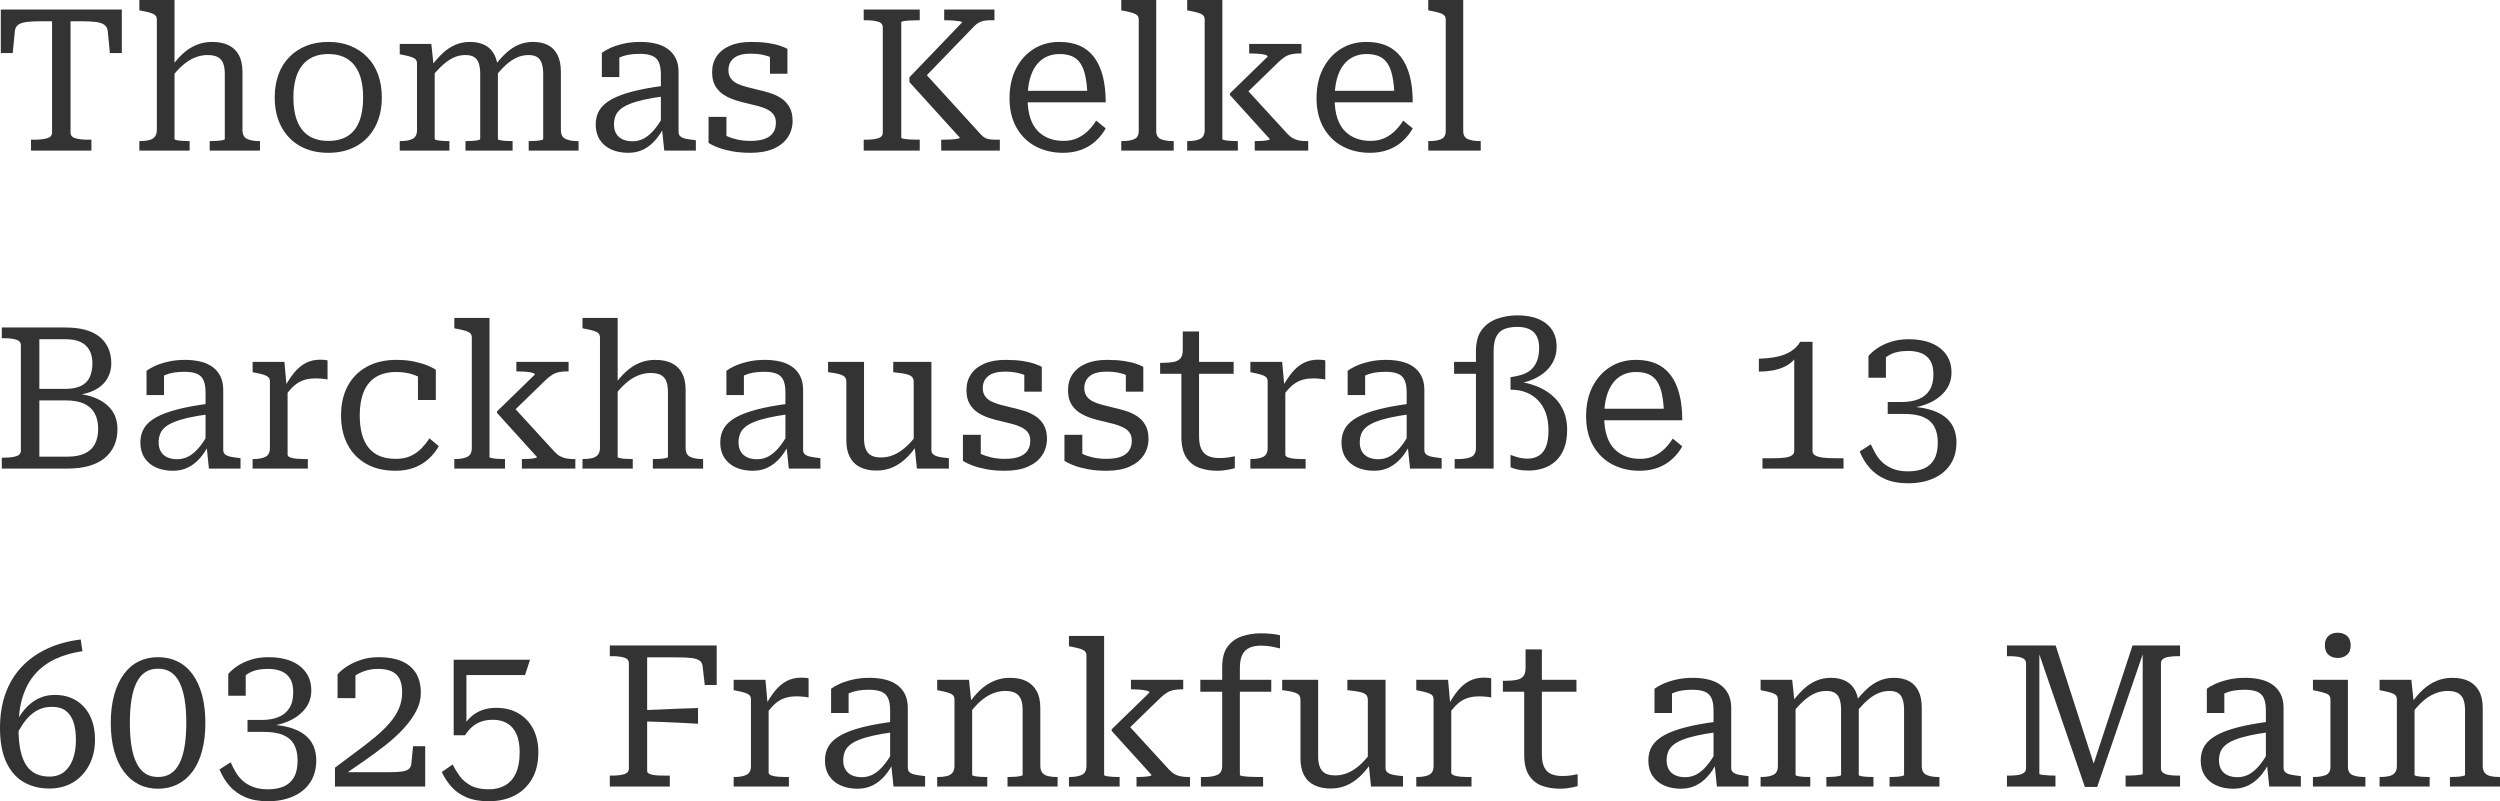
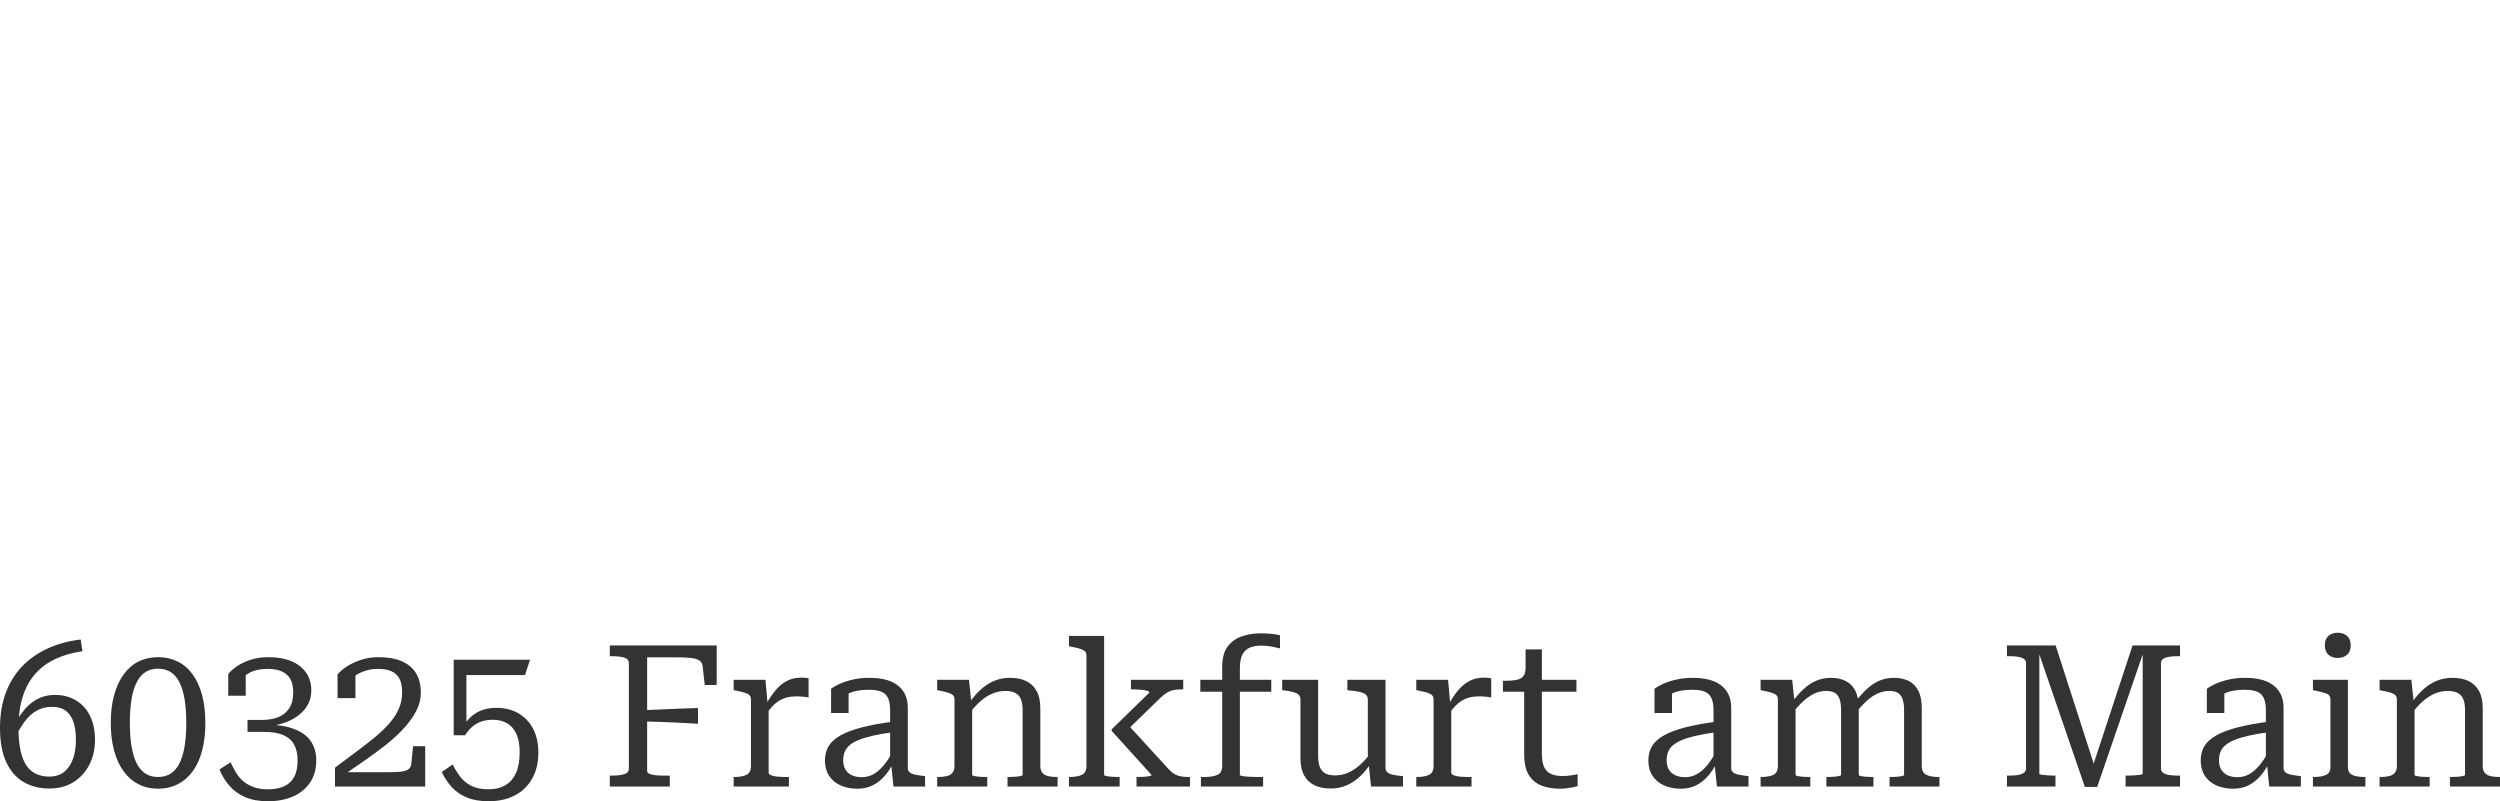
<svg xmlns="http://www.w3.org/2000/svg" viewBox="119.77 157.889 198.771 63.705">
  <defs />
-   <path d="M 123.91 168.427 L 123.91 159.579 L 123.009 159.579 Q 122.282 159.579 121.84 159.642 Q 121.398 159.706 121.192 159.879 Q 120.987 160.053 120.955 160.338 L 120.781 162.107 L 119.833 162.107 L 119.833 158.647 L 129.456 158.647 L 129.456 162.107 L 128.508 162.107 L 128.334 160.338 Q 128.302 160.053 128.089 159.879 Q 127.876 159.706 127.433 159.642 Q 126.991 159.579 126.28 159.579 L 125.379 159.579 L 125.379 168.427 Q 125.379 168.775 125.774 168.885 Q 126.169 168.996 126.754 168.996 L 127.038 168.996 L 127.038 169.865 L 122.235 169.865 L 122.235 168.996 L 122.519 168.996 Q 123.104 168.996 123.507 168.885 Q 123.91 168.775 123.91 168.427 Z M 133.646 157.889 L 133.646 168.949 Q 133.646 168.996 133.835 169.036 Q 134.025 169.075 134.294 169.091 Q 134.562 169.107 134.783 169.107 L 134.847 169.107 L 134.847 169.865 L 130.849 169.865 L 130.849 169.107 L 130.897 169.107 Q 131.307 169.107 131.608 169.036 Q 131.908 168.964 132.074 168.767 Q 132.24 168.569 132.24 168.222 L 132.24 159.453 Q 132.24 159.216 132.105 159.097 Q 131.971 158.979 131.702 158.9 Q 131.434 158.821 131.007 158.742 L 130.849 158.71 L 130.849 157.889 Z M 140.44 169.865 L 136.442 169.865 L 136.442 169.107 L 136.506 169.107 Q 136.727 169.107 136.995 169.091 Q 137.264 169.075 137.454 169.036 Q 137.643 168.996 137.643 168.949 L 137.643 163.782 Q 137.643 163.261 137.517 162.929 Q 137.39 162.597 137.09 162.431 Q 136.79 162.265 136.269 162.265 Q 135.747 162.265 135.25 162.471 Q 134.752 162.676 134.286 163.087 Q 133.82 163.498 133.346 164.13 L 133.346 163.292 Q 133.804 162.613 134.309 162.155 Q 134.815 161.696 135.392 161.459 Q 135.968 161.222 136.632 161.222 Q 137.406 161.222 137.943 161.483 Q 138.481 161.744 138.765 162.273 Q 139.049 162.802 139.049 163.608 L 139.049 168.222 Q 139.049 168.759 139.413 168.933 Q 139.776 169.107 140.392 169.107 L 140.44 169.107 Z M 150.128 165.631 Q 150.128 166.974 149.599 167.969 Q 149.07 168.964 148.114 169.502 Q 147.158 170.039 145.878 170.039 Q 144.583 170.039 143.627 169.502 Q 142.671 168.964 142.141 167.969 Q 141.612 166.974 141.612 165.631 Q 141.612 164.619 141.912 163.806 Q 142.213 162.992 142.781 162.415 Q 143.35 161.839 144.132 161.531 Q 144.914 161.222 145.878 161.222 Q 146.842 161.222 147.616 161.531 Q 148.39 161.839 148.959 162.415 Q 149.528 162.992 149.828 163.806 Q 150.128 164.619 150.128 165.631 Z M 143.097 165.631 Q 143.097 166.768 143.413 167.542 Q 143.729 168.317 144.346 168.704 Q 144.962 169.091 145.878 169.091 Q 146.795 169.091 147.411 168.704 Q 148.027 168.317 148.335 167.542 Q 148.643 166.768 148.643 165.631 Q 148.643 164.525 148.335 163.758 Q 148.027 162.992 147.411 162.589 Q 146.795 162.186 145.878 162.186 Q 144.962 162.186 144.346 162.589 Q 143.729 162.992 143.413 163.758 Q 143.097 164.525 143.097 165.631 Z M 151.552 169.865 L 151.552 169.107 L 151.599 169.107 Q 152.215 169.107 152.571 168.933 Q 152.926 168.759 152.926 168.222 L 152.926 162.945 Q 152.926 162.708 152.792 162.589 Q 152.658 162.471 152.389 162.392 Q 152.12 162.313 151.71 162.234 L 151.552 162.202 L 151.552 161.38 L 154.064 161.38 L 154.253 163.166 L 154.332 163.261 L 154.332 168.949 Q 154.332 168.996 154.522 169.036 Q 154.712 169.075 154.972 169.091 Q 155.233 169.107 155.438 169.107 L 155.502 169.107 L 155.502 169.865 Z M 160.526 169.865 L 156.781 169.865 L 156.781 169.107 L 156.829 169.107 Q 157.05 169.107 157.311 169.091 Q 157.571 169.075 157.761 169.036 Q 157.951 168.996 157.951 168.949 L 157.951 163.782 Q 157.951 163.276 157.84 162.937 Q 157.729 162.597 157.477 162.431 Q 157.224 162.265 156.766 162.265 Q 156.276 162.265 155.833 162.471 Q 155.391 162.676 154.949 163.079 Q 154.506 163.482 154.032 164.082 L 154.048 163.166 Q 154.506 162.55 154.972 162.115 Q 155.438 161.681 155.976 161.452 Q 156.513 161.222 157.145 161.222 Q 157.84 161.222 158.338 161.483 Q 158.835 161.744 159.096 162.273 Q 159.357 162.802 159.357 163.608 L 159.357 168.949 Q 159.357 168.996 159.539 169.036 Q 159.72 169.075 159.989 169.091 Q 160.257 169.107 160.479 169.107 L 160.526 169.107 Z M 165.772 169.865 L 161.806 169.865 L 161.806 169.107 L 161.869 169.107 Q 162.09 169.107 162.343 169.091 Q 162.596 169.075 162.778 169.036 Q 162.959 168.996 162.959 168.949 L 162.959 163.782 Q 162.959 163.276 162.849 162.937 Q 162.738 162.597 162.485 162.431 Q 162.232 162.265 161.79 162.265 Q 161.3 162.265 160.85 162.471 Q 160.4 162.676 159.965 163.079 Q 159.531 163.482 159.057 164.082 L 159.057 163.166 Q 159.531 162.55 159.997 162.115 Q 160.463 161.681 160.992 161.452 Q 161.521 161.222 162.153 161.222 Q 162.864 161.222 163.354 161.483 Q 163.844 161.744 164.105 162.273 Q 164.365 162.802 164.365 163.608 L 164.365 168.222 Q 164.365 168.759 164.729 168.933 Q 165.092 169.107 165.708 169.107 L 165.772 169.107 Z M 172.615 164.698 L 172.615 165.536 Q 171.651 165.662 170.956 165.82 Q 170.261 165.978 169.803 166.168 Q 169.345 166.357 169.076 166.594 Q 168.807 166.831 168.697 167.132 Q 168.586 167.432 168.586 167.779 Q 168.586 168.222 168.768 168.522 Q 168.95 168.822 169.281 168.972 Q 169.613 169.122 170.056 169.122 Q 170.561 169.122 170.988 168.885 Q 171.414 168.648 171.809 168.174 Q 172.204 167.7 172.584 166.989 L 172.599 167.922 Q 172.283 168.569 171.865 169.043 Q 171.446 169.517 170.917 169.778 Q 170.387 170.039 169.724 170.039 Q 168.965 170.039 168.381 169.778 Q 167.796 169.517 167.464 169.012 Q 167.133 168.506 167.133 167.795 Q 167.133 167.132 167.433 166.642 Q 167.733 166.152 168.389 165.789 Q 169.044 165.425 170.087 165.157 Q 171.13 164.888 172.615 164.698 Z M 172.584 169.865 L 172.394 168.032 L 172.315 167.937 L 172.315 163.814 Q 172.315 163.213 172.157 162.85 Q 171.999 162.486 171.628 162.328 Q 171.256 162.17 170.624 162.17 Q 169.676 162.17 169.076 162.439 Q 168.476 162.708 168.175 163.008 Q 168.175 162.881 168.239 162.747 Q 168.302 162.613 168.412 162.494 Q 168.523 162.376 168.673 162.297 Q 168.823 162.218 169.013 162.186 L 169.013 164.019 L 167.622 164.019 L 167.622 162.091 Q 167.844 161.918 168.262 161.72 Q 168.681 161.523 169.297 161.373 Q 169.913 161.222 170.688 161.222 Q 171.32 161.222 171.873 161.349 Q 172.426 161.475 172.836 161.76 Q 173.247 162.044 173.484 162.502 Q 173.721 162.96 173.721 163.624 L 173.721 168.396 Q 173.721 168.617 173.879 168.743 Q 174.037 168.87 174.322 168.925 Q 174.606 168.98 175.017 169.028 L 175.096 169.043 L 175.096 169.865 Z M 181.461 167.637 Q 181.461 167.258 181.279 167.005 Q 181.097 166.752 180.781 166.594 Q 180.465 166.436 180.063 166.326 Q 179.66 166.215 179.233 166.12 Q 178.712 166.01 178.206 165.844 Q 177.7 165.678 177.29 165.409 Q 176.879 165.141 176.634 164.714 Q 176.389 164.288 176.389 163.624 Q 176.389 162.897 176.752 162.36 Q 177.116 161.823 177.811 161.523 Q 178.506 161.222 179.486 161.222 Q 180.26 161.222 180.837 161.309 Q 181.413 161.396 181.801 161.531 Q 182.188 161.665 182.377 161.775 L 182.377 163.75 L 180.987 163.75 L 180.987 162.123 Q 181.145 162.123 181.263 162.163 Q 181.382 162.202 181.453 162.297 Q 181.524 162.392 181.564 162.526 Q 181.603 162.66 181.587 162.85 Q 181.398 162.613 181.082 162.463 Q 180.766 162.313 180.363 162.234 Q 179.96 162.155 179.486 162.155 Q 178.554 162.155 178.119 162.51 Q 177.685 162.866 177.685 163.466 Q 177.685 163.845 177.866 164.106 Q 178.048 164.367 178.364 164.525 Q 178.68 164.683 179.099 164.793 Q 179.517 164.904 179.976 165.014 Q 180.481 165.125 180.987 165.283 Q 181.492 165.441 181.895 165.71 Q 182.298 165.978 182.543 166.413 Q 182.788 166.847 182.788 167.495 Q 182.788 168.222 182.409 168.799 Q 182.03 169.375 181.287 169.707 Q 180.544 170.039 179.454 170.039 Q 178.664 170.039 178.04 169.928 Q 177.416 169.818 176.934 169.644 Q 176.452 169.47 176.105 169.249 L 176.105 167.179 L 177.527 167.179 L 177.527 169.359 Q 177.274 169.249 177.14 169.122 Q 177.005 168.996 176.958 168.862 Q 176.91 168.727 176.91 168.593 Q 176.91 168.459 176.942 168.317 Q 177.195 168.538 177.566 168.712 Q 177.937 168.885 178.411 168.988 Q 178.885 169.091 179.454 169.091 Q 180.118 169.091 180.56 168.933 Q 181.003 168.775 181.232 168.451 Q 181.461 168.127 181.461 167.637 Z M 188.442 169.865 L 188.442 168.996 L 188.616 168.996 Q 189.2 168.996 189.58 168.885 Q 189.959 168.775 189.959 168.427 L 189.959 160.069 Q 189.959 159.721 189.58 159.611 Q 189.2 159.5 188.616 159.5 L 188.442 159.5 L 188.442 158.647 L 192.898 158.647 L 192.898 159.5 L 192.755 159.5 Q 192.487 159.5 192.171 159.516 Q 191.855 159.532 191.642 159.563 Q 191.428 159.595 191.428 159.658 L 191.428 168.854 Q 191.428 168.885 191.642 168.925 Q 191.855 168.964 192.171 168.98 Q 192.487 168.996 192.755 168.996 L 192.898 168.996 L 192.898 169.865 Z M 194.604 169.865 L 194.604 168.996 L 194.746 168.996 Q 195.062 168.996 195.37 168.98 Q 195.678 168.964 195.884 168.925 Q 196.089 168.885 196.089 168.838 L 192.076 164.414 L 192.076 164.035 L 196.263 159.674 Q 196.263 159.611 196.073 159.579 Q 195.884 159.548 195.592 159.524 Q 195.299 159.5 194.983 159.5 L 194.841 159.5 L 194.841 158.647 L 198.838 158.647 L 198.838 159.5 L 198.459 159.5 Q 198.191 159.5 197.977 159.548 Q 197.764 159.595 197.59 159.69 Q 197.416 159.785 197.243 159.958 L 193.103 164.24 L 193.166 163.545 L 197.748 168.569 Q 197.922 168.759 198.096 168.854 Q 198.27 168.949 198.499 168.972 Q 198.728 168.996 199.044 168.996 L 199.265 168.996 L 199.265 169.865 Z M 201.474 165.71 Q 201.474 166.626 201.687 167.274 Q 201.9 167.922 202.295 168.317 Q 202.69 168.712 203.204 168.901 Q 203.717 169.091 204.318 169.091 Q 204.981 169.091 205.471 168.854 Q 205.961 168.617 206.316 168.253 Q 206.672 167.89 206.925 167.479 L 207.683 168.095 Q 207.383 168.648 206.893 169.099 Q 206.403 169.549 205.747 169.794 Q 205.092 170.039 204.286 170.039 Q 203.085 170.039 202.121 169.533 Q 201.158 169.028 200.597 168.048 Q 200.036 167.068 200.036 165.694 Q 200.036 164.351 200.549 163.348 Q 201.063 162.344 201.955 161.783 Q 202.848 161.222 204.002 161.222 Q 204.934 161.222 205.613 161.523 Q 206.293 161.823 206.751 162.423 Q 207.209 163.024 207.446 163.924 Q 207.683 164.825 207.683 166.026 L 201.142 166.026 L 201.142 165.109 L 206.64 165.109 L 206.229 165.457 Q 206.198 164.556 206.063 163.932 Q 205.929 163.308 205.668 162.921 Q 205.408 162.534 204.997 162.36 Q 204.586 162.186 204.002 162.186 Q 203.449 162.186 202.982 162.4 Q 202.516 162.613 202.177 163.055 Q 201.837 163.498 201.655 164.161 Q 201.474 164.825 201.474 165.71 Z M 211.699 157.889 L 211.699 168.301 Q 211.699 168.791 212.063 168.949 Q 212.426 169.107 213.042 169.107 L 213.09 169.107 L 213.09 169.865 L 208.919 169.865 L 208.919 169.107 L 208.982 169.107 Q 209.598 169.107 209.953 168.949 Q 210.309 168.791 210.309 168.301 L 210.309 159.453 Q 210.309 159.216 210.175 159.097 Q 210.04 158.979 209.772 158.9 Q 209.503 158.821 209.077 158.742 L 208.919 158.71 L 208.919 157.889 Z M 223.783 169.865 L 219.533 169.865 L 219.533 169.107 L 219.612 169.107 Q 219.849 169.107 220.11 169.091 Q 220.371 169.075 220.552 169.036 Q 220.734 168.996 220.734 168.949 L 217.558 165.441 L 217.558 165.315 L 220.56 162.392 Q 220.56 162.297 220.339 162.242 Q 220.118 162.186 219.81 162.163 Q 219.502 162.139 219.249 162.139 L 219.091 162.139 L 219.091 161.38 L 223.246 161.38 L 223.246 162.139 L 223.088 162.139 Q 222.772 162.139 222.488 162.194 Q 222.203 162.249 221.958 162.4 Q 221.714 162.55 221.445 162.802 L 218.601 165.567 L 218.664 164.746 L 222.124 168.522 Q 222.346 168.759 222.575 168.885 Q 222.804 169.012 223.072 169.059 Q 223.341 169.107 223.657 169.107 L 223.783 169.107 Z M 216.958 157.889 L 216.958 168.949 Q 216.958 168.996 217.155 169.036 Q 217.353 169.075 217.621 169.091 Q 217.89 169.107 218.095 169.107 L 218.19 169.107 L 218.19 169.865 L 214.161 169.865 L 214.161 169.107 L 214.209 169.107 Q 214.825 169.107 215.188 168.933 Q 215.552 168.759 215.552 168.222 L 215.552 159.453 Q 215.552 159.216 215.417 159.097 Q 215.283 158.979 215.014 158.9 Q 214.746 158.821 214.319 158.742 L 214.161 158.71 L 214.161 157.889 Z M 225.884 165.71 Q 225.884 166.626 226.097 167.274 Q 226.31 167.922 226.705 168.317 Q 227.1 168.712 227.614 168.901 Q 228.127 169.091 228.728 169.091 Q 229.391 169.091 229.881 168.854 Q 230.371 168.617 230.726 168.253 Q 231.082 167.89 231.335 167.479 L 232.093 168.095 Q 231.793 168.648 231.303 169.099 Q 230.813 169.549 230.157 169.794 Q 229.502 170.039 228.696 170.039 Q 227.495 170.039 226.531 169.533 Q 225.568 169.028 225.007 168.048 Q 224.446 167.068 224.446 165.694 Q 224.446 164.351 224.959 163.348 Q 225.473 162.344 226.365 161.783 Q 227.258 161.222 228.412 161.222 Q 229.344 161.222 230.023 161.523 Q 230.703 161.823 231.161 162.423 Q 231.619 163.024 231.856 163.924 Q 232.093 164.825 232.093 166.026 L 225.552 166.026 L 225.552 165.109 L 231.05 165.109 L 230.639 165.457 Q 230.608 164.556 230.473 163.932 Q 230.339 163.308 230.078 162.921 Q 229.818 162.534 229.407 162.36 Q 228.996 162.186 228.412 162.186 Q 227.859 162.186 227.392 162.4 Q 226.926 162.613 226.587 163.055 Q 226.247 163.498 226.065 164.161 Q 225.884 164.825 225.884 165.71 Z M 236.109 157.889 L 236.109 168.301 Q 236.109 168.791 236.473 168.949 Q 236.836 169.107 237.452 169.107 L 237.5 169.107 L 237.5 169.865 L 233.328 169.865 L 233.328 169.107 L 233.392 169.107 Q 234.008 169.107 234.363 168.949 Q 234.719 168.791 234.719 168.301 L 234.719 159.453 Q 234.719 159.216 234.585 159.097 Q 234.45 158.979 234.182 158.9 Q 233.913 158.821 233.486 158.742 L 233.328 158.71 L 233.328 157.889 Z" style="fill: rgb(51, 51, 51); white-space: pre;" />
-   <path d="M 124.984 183.927 Q 125.853 183.927 126.533 184.109 Q 127.212 184.29 127.67 184.654 Q 128.128 185.017 128.373 185.554 Q 128.618 186.092 128.618 186.771 Q 128.618 187.514 128.231 188.098 Q 127.844 188.683 127.07 189.007 Q 126.296 189.331 125.158 189.331 L 125.869 188.888 L 125.869 189.599 L 125.221 189.157 Q 126.485 189.173 127.346 189.528 Q 128.207 189.884 128.658 190.508 Q 129.108 191.132 129.108 192.001 Q 129.108 192.759 128.839 193.344 Q 128.571 193.928 128.065 194.331 Q 127.56 194.734 126.825 194.94 Q 126.09 195.145 125.142 195.145 L 119.912 195.145 L 119.912 194.276 L 120.086 194.276 Q 120.671 194.276 121.05 194.165 Q 121.429 194.055 121.429 193.707 L 121.429 185.349 Q 121.429 185.001 121.05 184.891 Q 120.671 184.78 120.086 184.78 L 119.912 184.78 L 119.912 183.927 Z M 122.409 188.809 L 124.953 188.809 Q 125.727 188.809 126.209 188.572 Q 126.691 188.335 126.904 187.877 Q 127.117 187.419 127.117 186.787 Q 127.117 186.171 126.888 185.744 Q 126.659 185.317 126.193 185.088 Q 125.727 184.859 124.953 184.859 L 122.899 184.859 L 122.899 194.197 L 125.111 194.197 Q 125.964 194.197 126.509 193.944 Q 127.054 193.691 127.315 193.194 Q 127.575 192.696 127.575 191.985 Q 127.575 191.274 127.307 190.768 Q 127.038 190.263 126.477 189.994 Q 125.916 189.726 125.016 189.726 L 122.409 189.726 Z M 136.413 189.978 L 136.413 190.816 Q 135.449 190.942 134.754 191.1 Q 134.059 191.258 133.601 191.448 Q 133.142 191.637 132.874 191.874 Q 132.605 192.111 132.495 192.412 Q 132.384 192.712 132.384 193.059 Q 132.384 193.502 132.566 193.802 Q 132.747 194.102 133.079 194.252 Q 133.411 194.402 133.853 194.402 Q 134.359 194.402 134.786 194.165 Q 135.212 193.928 135.607 193.454 Q 136.002 192.98 136.381 192.269 L 136.397 193.202 Q 136.081 193.849 135.662 194.323 Q 135.244 194.797 134.714 195.058 Q 134.185 195.319 133.522 195.319 Q 132.763 195.319 132.179 195.058 Q 131.594 194.797 131.262 194.292 Q 130.93 193.786 130.93 193.075 Q 130.93 192.412 131.231 191.922 Q 131.531 191.432 132.186 191.069 Q 132.842 190.705 133.885 190.437 Q 134.928 190.168 136.413 189.978 Z M 136.381 195.145 L 136.192 193.312 L 136.113 193.217 L 136.113 189.094 Q 136.113 188.493 135.955 188.13 Q 135.797 187.766 135.425 187.608 Q 135.054 187.45 134.422 187.45 Q 133.474 187.45 132.874 187.719 Q 132.273 187.988 131.973 188.288 Q 131.973 188.161 132.036 188.027 Q 132.1 187.893 132.21 187.774 Q 132.321 187.656 132.471 187.577 Q 132.621 187.498 132.811 187.466 L 132.811 189.299 L 131.42 189.299 L 131.42 187.371 Q 131.641 187.198 132.06 187 Q 132.479 186.803 133.095 186.653 Q 133.711 186.502 134.485 186.502 Q 135.117 186.502 135.67 186.629 Q 136.223 186.755 136.634 187.04 Q 137.045 187.324 137.282 187.782 Q 137.519 188.24 137.519 188.904 L 137.519 193.676 Q 137.519 193.897 137.677 194.023 Q 137.835 194.15 138.119 194.205 Q 138.404 194.26 138.815 194.308 L 138.894 194.323 L 138.894 195.145 Z M 145.812 186.55 L 145.812 188.067 Q 145.701 188.035 145.543 188.019 Q 145.385 188.003 145.219 187.988 Q 145.053 187.972 144.895 187.972 Q 144.453 187.972 144.105 188.059 Q 143.758 188.146 143.465 188.327 Q 143.173 188.509 142.912 188.793 Q 142.652 189.078 142.351 189.489 L 142.351 188.762 Q 142.746 188.019 143.165 187.514 Q 143.584 187.008 144.089 186.747 Q 144.595 186.487 145.227 186.487 Q 145.417 186.487 145.582 186.502 Q 145.748 186.518 145.812 186.55 Z M 139.855 195.145 L 139.855 194.387 L 139.902 194.387 Q 140.519 194.387 140.874 194.213 Q 141.23 194.039 141.23 193.502 L 141.23 188.225 Q 141.23 187.988 141.095 187.869 Q 140.961 187.751 140.692 187.672 Q 140.424 187.593 140.013 187.514 L 139.855 187.482 L 139.855 186.66 L 142.383 186.66 L 142.573 188.778 L 142.636 188.714 L 142.636 194.039 Q 142.636 194.181 142.857 194.26 Q 143.078 194.339 143.378 194.363 Q 143.679 194.387 143.9 194.387 L 144.247 194.387 L 144.247 195.145 Z M 151.247 194.371 Q 151.942 194.371 152.44 194.134 Q 152.938 193.897 153.293 193.526 Q 153.649 193.154 153.917 192.743 L 154.66 193.36 Q 154.344 193.928 153.846 194.379 Q 153.349 194.829 152.693 195.074 Q 152.037 195.319 151.216 195.319 Q 149.873 195.319 148.901 194.774 Q 147.929 194.229 147.408 193.241 Q 146.886 192.254 146.886 190.911 Q 146.886 189.552 147.424 188.564 Q 147.961 187.577 148.948 187.04 Q 149.936 186.502 151.295 186.502 Q 152.116 186.502 152.748 186.645 Q 153.38 186.787 153.807 186.969 Q 154.233 187.15 154.423 187.292 L 154.423 189.694 L 153.001 189.694 L 153.001 187.656 Q 153.159 187.672 153.301 187.727 Q 153.443 187.782 153.538 187.877 Q 153.633 187.972 153.68 188.082 Q 153.728 188.193 153.728 188.319 Q 153.38 187.956 152.732 187.711 Q 152.085 187.466 151.295 187.466 Q 150.299 187.466 149.651 187.869 Q 149.004 188.272 148.688 189.046 Q 148.372 189.82 148.372 190.911 Q 148.372 191.748 148.545 192.396 Q 148.719 193.044 149.075 193.486 Q 149.43 193.928 149.967 194.15 Q 150.505 194.371 151.247 194.371 Z M 165.515 195.145 L 161.265 195.145 L 161.265 194.387 L 161.344 194.387 Q 161.581 194.387 161.842 194.371 Q 162.102 194.355 162.284 194.316 Q 162.466 194.276 162.466 194.229 L 159.29 190.721 L 159.29 190.595 L 162.292 187.672 Q 162.292 187.577 162.071 187.522 Q 161.85 187.466 161.542 187.443 Q 161.233 187.419 160.981 187.419 L 160.823 187.419 L 160.823 186.66 L 164.978 186.66 L 164.978 187.419 L 164.82 187.419 Q 164.504 187.419 164.22 187.474 Q 163.935 187.529 163.69 187.68 Q 163.445 187.83 163.177 188.082 L 160.333 190.847 L 160.396 190.026 L 163.856 193.802 Q 164.077 194.039 164.307 194.165 Q 164.536 194.292 164.804 194.339 Q 165.073 194.387 165.389 194.387 L 165.515 194.387 Z M 158.69 183.169 L 158.69 194.229 Q 158.69 194.276 158.887 194.316 Q 159.085 194.355 159.353 194.371 Q 159.622 194.387 159.827 194.387 L 159.922 194.387 L 159.922 195.145 L 155.893 195.145 L 155.893 194.387 L 155.94 194.387 Q 156.557 194.387 156.92 194.213 Q 157.283 194.039 157.283 193.502 L 157.283 184.733 Q 157.283 184.496 157.149 184.377 Q 157.015 184.259 156.746 184.18 Q 156.478 184.101 156.051 184.022 L 155.893 183.99 L 155.893 183.169 Z M 168.879 183.169 L 168.879 194.229 Q 168.879 194.276 169.069 194.316 Q 169.259 194.355 169.527 194.371 Q 169.796 194.387 170.017 194.387 L 170.08 194.387 L 170.08 195.145 L 166.083 195.145 L 166.083 194.387 L 166.13 194.387 Q 166.541 194.387 166.841 194.316 Q 167.141 194.244 167.307 194.047 Q 167.473 193.849 167.473 193.502 L 167.473 184.733 Q 167.473 184.496 167.339 184.377 Q 167.205 184.259 166.936 184.18 Q 166.667 184.101 166.241 184.022 L 166.083 183.99 L 166.083 183.169 Z M 175.673 195.145 L 171.676 195.145 L 171.676 194.387 L 171.739 194.387 Q 171.96 194.387 172.229 194.371 Q 172.498 194.355 172.687 194.316 Q 172.877 194.276 172.877 194.229 L 172.877 189.062 Q 172.877 188.541 172.75 188.209 Q 172.624 187.877 172.324 187.711 Q 172.024 187.545 171.502 187.545 Q 170.981 187.545 170.483 187.751 Q 169.985 187.956 169.519 188.367 Q 169.053 188.778 168.579 189.41 L 168.579 188.572 Q 169.037 187.893 169.543 187.435 Q 170.049 186.976 170.625 186.739 Q 171.202 186.502 171.866 186.502 Q 172.64 186.502 173.177 186.763 Q 173.714 187.024 173.999 187.553 Q 174.283 188.082 174.283 188.888 L 174.283 193.502 Q 174.283 194.039 174.646 194.213 Q 175.01 194.387 175.626 194.387 L 175.673 194.387 Z M 182.518 189.978 L 182.518 190.816 Q 181.554 190.942 180.859 191.1 Q 180.164 191.258 179.706 191.448 Q 179.247 191.637 178.979 191.874 Q 178.71 192.111 178.6 192.412 Q 178.489 192.712 178.489 193.059 Q 178.489 193.502 178.671 193.802 Q 178.852 194.102 179.184 194.252 Q 179.516 194.402 179.958 194.402 Q 180.464 194.402 180.891 194.165 Q 181.317 193.928 181.712 193.454 Q 182.107 192.98 182.486 192.269 L 182.502 193.202 Q 182.186 193.849 181.767 194.323 Q 181.349 194.797 180.819 195.058 Q 180.29 195.319 179.627 195.319 Q 178.868 195.319 178.284 195.058 Q 177.699 194.797 177.367 194.292 Q 177.035 193.786 177.035 193.075 Q 177.035 192.412 177.336 191.922 Q 177.636 191.432 178.291 191.069 Q 178.947 190.705 179.99 190.437 Q 181.033 190.168 182.518 189.978 Z M 182.486 195.145 L 182.297 193.312 L 182.218 193.217 L 182.218 189.094 Q 182.218 188.493 182.06 188.13 Q 181.902 187.766 181.53 187.608 Q 181.159 187.45 180.527 187.45 Q 179.579 187.45 178.979 187.719 Q 178.378 187.988 178.078 188.288 Q 178.078 188.161 178.141 188.027 Q 178.205 187.893 178.315 187.774 Q 178.426 187.656 178.576 187.577 Q 178.726 187.498 178.916 187.466 L 178.916 189.299 L 177.525 189.299 L 177.525 187.371 Q 177.746 187.198 178.165 187 Q 178.584 186.803 179.2 186.653 Q 179.816 186.502 180.59 186.502 Q 181.222 186.502 181.775 186.629 Q 182.328 186.755 182.739 187.04 Q 183.15 187.324 183.387 187.782 Q 183.624 188.24 183.624 188.904 L 183.624 193.676 Q 183.624 193.897 183.782 194.023 Q 183.94 194.15 184.224 194.205 Q 184.509 194.26 184.92 194.308 L 184.999 194.323 L 184.999 195.145 Z M 188.467 186.66 L 188.467 192.743 Q 188.467 193.249 188.602 193.589 Q 188.736 193.928 189.028 194.094 Q 189.321 194.26 189.826 194.26 Q 190.348 194.26 190.83 194.055 Q 191.311 193.849 191.778 193.439 Q 192.244 193.028 192.702 192.396 L 192.702 193.249 Q 192.259 193.913 191.762 194.371 Q 191.264 194.829 190.695 195.066 Q 190.126 195.303 189.463 195.303 Q 188.72 195.303 188.175 195.042 Q 187.63 194.782 187.346 194.244 Q 187.061 193.707 187.061 192.917 L 187.061 188.225 Q 187.061 187.877 186.761 187.735 Q 186.461 187.593 185.845 187.514 L 185.608 187.482 L 185.608 186.66 Z M 193.824 186.66 L 193.824 193.676 Q 193.824 193.897 193.982 194.023 Q 194.14 194.15 194.432 194.213 Q 194.724 194.276 195.119 194.308 L 195.214 194.323 L 195.214 195.145 L 192.67 195.145 L 192.481 193.296 L 192.417 193.202 L 192.417 188.225 Q 192.417 187.877 192.109 187.735 Q 191.801 187.593 191.169 187.529 L 190.79 187.482 L 190.79 186.66 Z M 201.685 192.917 Q 201.685 192.538 201.503 192.285 Q 201.321 192.032 201.005 191.874 Q 200.689 191.716 200.287 191.606 Q 199.884 191.495 199.457 191.4 Q 198.936 191.29 198.43 191.124 Q 197.924 190.958 197.514 190.689 Q 197.103 190.421 196.858 189.994 Q 196.613 189.568 196.613 188.904 Q 196.613 188.177 196.976 187.64 Q 197.34 187.103 198.035 186.803 Q 198.73 186.502 199.71 186.502 Q 200.484 186.502 201.061 186.589 Q 201.637 186.676 202.025 186.811 Q 202.412 186.945 202.601 187.055 L 202.601 189.03 L 201.211 189.03 L 201.211 187.403 Q 201.369 187.403 201.487 187.443 Q 201.606 187.482 201.677 187.577 Q 201.748 187.672 201.788 187.806 Q 201.827 187.94 201.811 188.13 Q 201.622 187.893 201.306 187.743 Q 200.99 187.593 200.587 187.514 Q 200.184 187.435 199.71 187.435 Q 198.778 187.435 198.343 187.79 Q 197.909 188.146 197.909 188.746 Q 197.909 189.125 198.09 189.386 Q 198.272 189.647 198.588 189.805 Q 198.904 189.963 199.323 190.073 Q 199.741 190.184 200.2 190.294 Q 200.705 190.405 201.211 190.563 Q 201.716 190.721 202.119 190.99 Q 202.522 191.258 202.767 191.693 Q 203.012 192.127 203.012 192.775 Q 203.012 193.502 202.633 194.079 Q 202.254 194.655 201.511 194.987 Q 200.768 195.319 199.678 195.319 Q 198.888 195.319 198.264 195.208 Q 197.64 195.098 197.158 194.924 Q 196.676 194.75 196.329 194.529 L 196.329 192.459 L 197.751 192.459 L 197.751 194.639 Q 197.498 194.529 197.364 194.402 Q 197.229 194.276 197.182 194.142 Q 197.134 194.007 197.134 193.873 Q 197.134 193.739 197.166 193.597 Q 197.419 193.818 197.79 193.992 Q 198.161 194.165 198.635 194.268 Q 199.109 194.371 199.678 194.371 Q 200.342 194.371 200.784 194.213 Q 201.227 194.055 201.456 193.731 Q 201.685 193.407 201.685 192.917 Z M 209.758 192.917 Q 209.758 192.538 209.576 192.285 Q 209.394 192.032 209.078 191.874 Q 208.762 191.716 208.359 191.606 Q 207.957 191.495 207.53 191.4 Q 207.009 191.29 206.503 191.124 Q 205.997 190.958 205.587 190.689 Q 205.176 190.421 204.931 189.994 Q 204.686 189.568 204.686 188.904 Q 204.686 188.177 205.049 187.64 Q 205.413 187.103 206.108 186.803 Q 206.803 186.502 207.783 186.502 Q 208.557 186.502 209.134 186.589 Q 209.71 186.676 210.097 186.811 Q 210.485 186.945 210.674 187.055 L 210.674 189.03 L 209.284 189.03 L 209.284 187.403 Q 209.442 187.403 209.56 187.443 Q 209.679 187.482 209.75 187.577 Q 209.821 187.672 209.86 187.806 Q 209.9 187.94 209.884 188.13 Q 209.695 187.893 209.379 187.743 Q 209.063 187.593 208.66 187.514 Q 208.257 187.435 207.783 187.435 Q 206.851 187.435 206.416 187.79 Q 205.982 188.146 205.982 188.746 Q 205.982 189.125 206.163 189.386 Q 206.345 189.647 206.661 189.805 Q 206.977 189.963 207.396 190.073 Q 207.814 190.184 208.273 190.294 Q 208.778 190.405 209.284 190.563 Q 209.789 190.721 210.192 190.99 Q 210.595 191.258 210.84 191.693 Q 211.085 192.127 211.085 192.775 Q 211.085 193.502 210.706 194.079 Q 210.327 194.655 209.584 194.987 Q 208.841 195.319 207.751 195.319 Q 206.961 195.319 206.337 195.208 Q 205.713 195.098 205.231 194.924 Q 204.749 194.75 204.402 194.529 L 204.402 192.459 L 205.824 192.459 L 205.824 194.639 Q 205.571 194.529 205.436 194.402 Q 205.302 194.276 205.255 194.142 Q 205.207 194.007 205.207 193.873 Q 205.207 193.739 205.239 193.597 Q 205.492 193.818 205.863 193.992 Q 206.234 194.165 206.708 194.268 Q 207.182 194.371 207.751 194.371 Q 208.415 194.371 208.857 194.213 Q 209.3 194.055 209.529 193.731 Q 209.758 193.407 209.758 192.917 Z M 212.009 187.608 L 212.009 186.739 L 212.182 186.739 Q 212.72 186.739 213.083 186.668 Q 213.446 186.597 213.628 186.376 Q 213.81 186.155 213.81 185.712 L 214.837 186.66 L 217.855 186.66 L 217.855 187.608 Z M 215.105 192.57 Q 215.105 193.233 215.295 193.612 Q 215.485 193.992 215.848 194.15 Q 216.211 194.308 216.717 194.308 Q 217.128 194.308 217.475 194.252 Q 217.823 194.197 217.949 194.165 L 217.949 195.113 Q 217.791 195.161 217.554 195.208 Q 217.317 195.256 217.065 195.287 Q 216.812 195.319 216.543 195.319 Q 215.801 195.319 215.153 195.098 Q 214.505 194.876 214.102 194.284 Q 213.699 193.691 213.699 192.585 L 213.699 186.897 L 213.81 186.771 L 213.81 184.243 L 215.105 184.243 Z M 225.141 186.55 L 225.141 188.067 Q 225.03 188.035 224.872 188.019 Q 224.714 188.003 224.548 187.988 Q 224.383 187.972 224.225 187.972 Q 223.782 187.972 223.435 188.059 Q 223.087 188.146 222.795 188.327 Q 222.502 188.509 222.242 188.793 Q 221.981 189.078 221.681 189.489 L 221.681 188.762 Q 222.076 188.019 222.494 187.514 Q 222.913 187.008 223.419 186.747 Q 223.924 186.487 224.556 186.487 Q 224.746 186.487 224.912 186.502 Q 225.078 186.518 225.141 186.55 Z M 219.184 195.145 L 219.184 194.387 L 219.232 194.387 Q 219.848 194.387 220.203 194.213 Q 220.559 194.039 220.559 193.502 L 220.559 188.225 Q 220.559 187.988 220.425 187.869 Q 220.29 187.751 220.022 187.672 Q 219.753 187.593 219.342 187.514 L 219.184 187.482 L 219.184 186.66 L 221.712 186.66 L 221.902 188.778 L 221.965 188.714 L 221.965 194.039 Q 221.965 194.181 222.186 194.26 Q 222.408 194.339 222.708 194.363 Q 223.008 194.387 223.229 194.387 L 223.577 194.387 L 223.577 195.145 Z M 231.912 189.978 L 231.912 190.816 Q 230.948 190.942 230.253 191.1 Q 229.558 191.258 229.1 191.448 Q 228.641 191.637 228.373 191.874 Q 228.104 192.111 227.994 192.412 Q 227.883 192.712 227.883 193.059 Q 227.883 193.502 228.065 193.802 Q 228.246 194.102 228.578 194.252 Q 228.91 194.402 229.352 194.402 Q 229.858 194.402 230.285 194.165 Q 230.711 193.928 231.106 193.454 Q 231.501 192.98 231.88 192.269 L 231.896 193.202 Q 231.58 193.849 231.161 194.323 Q 230.743 194.797 230.213 195.058 Q 229.684 195.319 229.021 195.319 Q 228.262 195.319 227.678 195.058 Q 227.093 194.797 226.761 194.292 Q 226.429 193.786 226.429 193.075 Q 226.429 192.412 226.73 191.922 Q 227.03 191.432 227.685 191.069 Q 228.341 190.705 229.384 190.437 Q 230.427 190.168 231.912 189.978 Z M 231.88 195.145 L 231.691 193.312 L 231.612 193.217 L 231.612 189.094 Q 231.612 188.493 231.454 188.13 Q 231.296 187.766 230.924 187.608 Q 230.553 187.45 229.921 187.45 Q 228.973 187.45 228.373 187.719 Q 227.772 187.988 227.472 188.288 Q 227.472 188.161 227.535 188.027 Q 227.599 187.893 227.709 187.774 Q 227.82 187.656 227.97 187.577 Q 228.12 187.498 228.31 187.466 L 228.31 189.299 L 226.919 189.299 L 226.919 187.371 Q 227.14 187.198 227.559 187 Q 227.978 186.803 228.594 186.653 Q 229.21 186.502 229.984 186.502 Q 230.616 186.502 231.169 186.629 Q 231.722 186.755 232.133 187.04 Q 232.544 187.324 232.781 187.782 Q 233.018 188.24 233.018 188.904 L 233.018 193.676 Q 233.018 193.897 233.176 194.023 Q 233.334 194.15 233.618 194.205 Q 233.903 194.26 234.314 194.308 L 234.393 194.323 L 234.393 195.145 Z M 235.382 186.66 L 237.673 186.66 L 237.673 187.608 L 235.382 187.608 Z M 240.169 188.414 L 240.928 188.082 L 240.928 188.509 L 240.659 188.256 Q 241.496 188.383 242.184 188.699 Q 242.871 189.015 243.361 189.497 Q 243.851 189.978 244.111 190.618 Q 244.372 191.258 244.372 192.048 Q 244.372 192.933 244.127 193.549 Q 243.882 194.165 243.456 194.553 Q 243.029 194.94 242.476 195.121 Q 241.923 195.303 241.307 195.303 Q 240.801 195.303 240.422 195.216 Q 240.043 195.129 239.869 195.034 L 239.869 194.055 Q 239.932 194.071 240.138 194.15 Q 240.343 194.229 240.627 194.292 Q 240.912 194.355 241.228 194.355 Q 241.718 194.355 242.097 194.134 Q 242.476 193.913 242.681 193.423 Q 242.887 192.933 242.887 192.096 Q 242.887 191.321 242.673 190.729 Q 242.46 190.136 242.057 189.718 Q 241.654 189.299 241.109 189.086 Q 240.564 188.872 239.901 188.872 L 239.869 188.872 L 239.869 187.877 Q 240.359 187.814 240.777 187.68 Q 241.196 187.545 241.496 187.285 Q 241.797 187.024 241.97 186.597 Q 242.144 186.171 242.144 185.554 Q 242.144 184.717 241.71 184.298 Q 241.275 183.88 240.406 183.88 Q 239.837 183.88 239.411 184.038 Q 238.984 184.196 238.755 184.614 Q 238.526 185.033 238.526 185.823 L 238.526 195.145 L 235.429 195.145 L 235.429 194.387 L 235.698 194.387 Q 236.377 194.387 236.748 194.213 Q 237.12 194.039 237.12 193.502 L 237.12 185.823 Q 237.12 184.717 237.594 184.101 Q 238.068 183.485 238.826 183.224 Q 239.585 182.963 240.422 182.963 Q 241.433 182.963 242.128 183.271 Q 242.824 183.579 243.179 184.132 Q 243.535 184.685 243.535 185.444 Q 243.535 186.123 243.25 186.66 Q 242.966 187.198 242.484 187.569 Q 242.002 187.94 241.402 188.154 Q 240.801 188.367 240.169 188.414 Z M 247.315 190.99 Q 247.315 191.906 247.529 192.554 Q 247.742 193.202 248.137 193.597 Q 248.532 193.992 249.046 194.181 Q 249.559 194.371 250.159 194.371 Q 250.823 194.371 251.313 194.134 Q 251.803 193.897 252.158 193.533 Q 252.514 193.17 252.766 192.759 L 253.525 193.375 Q 253.225 193.928 252.735 194.379 Q 252.245 194.829 251.589 195.074 Q 250.934 195.319 250.128 195.319 Q 248.927 195.319 247.963 194.813 Q 246.999 194.308 246.439 193.328 Q 245.878 192.348 245.878 190.974 Q 245.878 189.631 246.391 188.628 Q 246.905 187.624 247.797 187.063 Q 248.69 186.502 249.843 186.502 Q 250.776 186.502 251.455 186.803 Q 252.134 187.103 252.593 187.703 Q 253.051 188.304 253.288 189.204 Q 253.525 190.105 253.525 191.306 L 246.984 191.306 L 246.984 190.389 L 252.482 190.389 L 252.071 190.737 Q 252.04 189.836 251.905 189.212 Q 251.771 188.588 251.51 188.201 Q 251.25 187.814 250.839 187.64 Q 250.428 187.466 249.843 187.466 Q 249.29 187.466 248.824 187.68 Q 248.358 187.893 248.019 188.335 Q 247.679 188.778 247.497 189.441 Q 247.315 190.105 247.315 190.99 Z M 263.881 193.755 Q 263.881 193.976 264.102 194.102 Q 264.323 194.229 264.734 194.276 Q 265.145 194.323 265.698 194.323 L 266.345 194.323 L 266.345 195.145 L 259.899 195.145 L 259.899 194.323 L 260.768 194.323 Q 261.289 194.323 261.661 194.276 Q 262.032 194.229 262.23 194.102 Q 262.427 193.976 262.427 193.755 L 262.427 186.171 L 262.68 185.981 Q 262.569 186.344 262.293 186.613 Q 262.016 186.882 261.598 187.071 Q 261.179 187.261 260.673 187.348 Q 260.168 187.435 259.615 187.435 L 259.615 186.408 Q 260.215 186.392 260.729 186.313 Q 261.242 186.234 261.653 186.076 Q 262.064 185.918 262.38 185.665 Q 262.696 185.412 262.901 185.065 L 263.881 185.065 Z M 271.202 190.215 L 271.882 190.484 L 271.882 190.073 L 270.918 190.373 Q 272.024 190.373 272.932 190.026 Q 273.841 189.678 274.386 189.03 Q 274.931 188.383 274.931 187.498 Q 274.931 186.676 274.512 186.084 Q 274.094 185.491 273.335 185.175 Q 272.577 184.859 271.534 184.859 Q 270.728 184.859 270.088 185.073 Q 269.448 185.286 269.006 185.594 Q 268.564 185.902 268.327 186.202 L 268.327 187.924 L 269.717 187.924 L 269.717 186.123 Q 269.559 186.139 269.44 186.21 Q 269.322 186.281 269.243 186.376 Q 269.164 186.471 269.109 186.613 Q 269.053 186.755 269.053 186.913 Q 269.385 186.471 269.962 186.131 Q 270.539 185.791 271.502 185.791 Q 272.087 185.791 272.537 185.973 Q 272.988 186.155 273.24 186.558 Q 273.493 186.961 273.493 187.672 Q 273.493 188.43 273.185 188.912 Q 272.877 189.394 272.316 189.623 Q 271.755 189.852 270.965 189.852 L 269.859 189.852 L 269.859 190.8 L 271.155 190.8 Q 272.134 190.8 272.719 191.061 Q 273.304 191.321 273.572 191.827 Q 273.841 192.333 273.841 193.075 Q 273.841 193.897 273.556 194.402 Q 273.272 194.908 272.743 195.137 Q 272.213 195.366 271.471 195.366 Q 270.807 195.366 270.309 195.177 Q 269.812 194.987 269.472 194.679 Q 269.132 194.371 268.911 193.984 Q 268.69 193.597 268.516 193.217 L 267.631 193.786 Q 267.932 194.529 268.429 195.098 Q 268.927 195.666 269.677 195.99 Q 270.428 196.314 271.487 196.314 Q 272.624 196.314 273.493 195.927 Q 274.362 195.54 274.844 194.813 Q 275.326 194.086 275.326 193.059 Q 275.326 192.443 275.105 191.922 Q 274.884 191.4 274.394 191.021 Q 273.904 190.642 273.122 190.429 Q 272.34 190.215 271.202 190.215 Z" style="fill: rgb(51, 51, 51); white-space: pre;" />
  <path d="M 126.327 209.665 L 126.185 208.733 Q 124.668 208.923 123.483 209.484 Q 122.298 210.044 121.469 210.937 Q 120.639 211.83 120.205 213.039 Q 119.77 214.247 119.77 215.764 Q 119.77 217.423 120.268 218.49 Q 120.766 219.556 121.65 220.07 Q 122.535 220.583 123.689 220.583 Q 124.795 220.583 125.608 220.077 Q 126.422 219.572 126.872 218.695 Q 127.323 217.818 127.323 216.712 Q 127.323 215.606 126.928 214.808 Q 126.533 214.01 125.814 213.576 Q 125.095 213.141 124.131 213.141 Q 123.515 213.141 123.009 213.347 Q 122.504 213.552 122.101 213.915 Q 121.698 214.279 121.382 214.753 Q 121.066 215.227 120.845 215.78 L 120.971 216.554 Q 121.255 215.954 121.563 215.495 Q 121.872 215.037 122.219 214.729 Q 122.567 214.421 122.978 214.255 Q 123.388 214.089 123.91 214.089 Q 124.605 214.089 125.024 214.421 Q 125.442 214.753 125.624 215.337 Q 125.806 215.922 125.806 216.712 Q 125.806 217.581 125.569 218.237 Q 125.332 218.892 124.866 219.264 Q 124.4 219.635 123.689 219.635 Q 123.12 219.635 122.662 219.43 Q 122.203 219.224 121.887 218.774 Q 121.571 218.324 121.405 217.581 Q 121.24 216.838 121.24 215.764 Q 121.24 214.342 121.579 213.276 Q 121.919 212.209 122.575 211.466 Q 123.23 210.724 124.178 210.281 Q 125.126 209.839 126.327 209.665 Z M 132.337 220.599 Q 131.484 220.599 130.797 220.251 Q 130.109 219.904 129.612 219.232 Q 129.114 218.561 128.845 217.581 Q 128.577 216.601 128.577 215.369 Q 128.577 214.121 128.845 213.149 Q 129.114 212.177 129.612 211.498 Q 130.109 210.819 130.797 210.479 Q 131.484 210.139 132.337 210.139 Q 133.19 210.139 133.886 210.479 Q 134.581 210.819 135.079 211.498 Q 135.576 212.177 135.837 213.149 Q 136.098 214.121 136.098 215.369 Q 136.098 216.601 135.837 217.581 Q 135.576 218.561 135.079 219.232 Q 134.581 219.904 133.886 220.251 Q 133.19 220.599 132.337 220.599 Z M 132.337 219.667 Q 132.922 219.667 133.341 219.398 Q 133.759 219.129 134.036 218.584 Q 134.312 218.039 134.447 217.233 Q 134.581 216.428 134.581 215.369 Q 134.581 214.295 134.447 213.489 Q 134.312 212.683 134.036 212.138 Q 133.759 211.593 133.341 211.324 Q 132.922 211.056 132.337 211.056 Q 131.753 211.056 131.334 211.324 Q 130.915 211.593 130.639 212.138 Q 130.362 212.683 130.228 213.489 Q 130.094 214.295 130.094 215.369 Q 130.094 216.428 130.228 217.233 Q 130.362 218.039 130.639 218.584 Q 130.915 219.129 131.334 219.398 Q 131.753 219.667 132.337 219.667 Z M 140.793 215.495 L 141.472 215.764 L 141.472 215.353 L 140.508 215.653 Q 141.614 215.653 142.523 215.306 Q 143.431 214.958 143.976 214.31 Q 144.521 213.663 144.521 212.778 Q 144.521 211.956 144.103 211.364 Q 143.684 210.771 142.926 210.455 Q 142.167 210.139 141.124 210.139 Q 140.319 210.139 139.679 210.353 Q 139.039 210.566 138.596 210.874 Q 138.154 211.182 137.917 211.482 L 137.917 213.204 L 139.307 213.204 L 139.307 211.403 Q 139.149 211.419 139.031 211.49 Q 138.912 211.561 138.833 211.656 Q 138.754 211.751 138.699 211.893 Q 138.644 212.035 138.644 212.193 Q 138.976 211.751 139.552 211.411 Q 140.129 211.071 141.093 211.071 Q 141.677 211.071 142.128 211.253 Q 142.578 211.435 142.831 211.838 Q 143.084 212.241 143.084 212.952 Q 143.084 213.71 142.775 214.192 Q 142.467 214.674 141.906 214.903 Q 141.346 215.132 140.556 215.132 L 139.45 215.132 L 139.45 216.08 L 140.745 216.08 Q 141.725 216.08 142.309 216.341 Q 142.894 216.601 143.163 217.107 Q 143.431 217.613 143.431 218.355 Q 143.431 219.177 143.147 219.682 Q 142.862 220.188 142.333 220.417 Q 141.804 220.646 141.061 220.646 Q 140.398 220.646 139.9 220.457 Q 139.402 220.267 139.062 219.959 Q 138.723 219.651 138.502 219.264 Q 138.28 218.877 138.107 218.497 L 137.222 219.066 Q 137.522 219.809 138.02 220.378 Q 138.517 220.946 139.268 221.27 Q 140.018 221.594 141.077 221.594 Q 142.215 221.594 143.084 221.207 Q 143.953 220.82 144.434 220.093 Q 144.916 219.366 144.916 218.339 Q 144.916 217.723 144.695 217.202 Q 144.474 216.68 143.984 216.301 Q 143.494 215.922 142.712 215.709 Q 141.93 215.495 140.793 215.495 Z M 150.607 219.287 L 146.846 219.287 Q 146.783 219.335 146.783 219.414 Q 146.783 219.493 146.815 219.564 Q 146.846 219.635 146.909 219.635 Q 147.81 219.019 148.711 218.395 Q 149.611 217.771 150.425 217.131 Q 151.239 216.491 151.863 215.811 Q 152.487 215.132 152.858 214.429 Q 153.229 213.726 153.229 212.983 Q 153.229 212.019 152.834 211.395 Q 152.439 210.771 151.697 210.455 Q 150.954 210.139 149.88 210.139 Q 149.106 210.139 148.45 210.36 Q 147.794 210.582 147.32 210.898 Q 146.846 211.214 146.609 211.514 L 146.609 213.394 L 148.031 213.394 L 148.031 211.403 Q 147.952 211.356 147.842 211.411 Q 147.731 211.466 147.628 211.593 Q 147.526 211.719 147.439 211.885 Q 147.352 212.051 147.336 212.241 Q 147.589 211.909 147.952 211.648 Q 148.316 211.387 148.797 211.229 Q 149.279 211.071 149.832 211.071 Q 150.433 211.071 150.859 211.245 Q 151.286 211.419 151.515 211.822 Q 151.744 212.225 151.744 212.952 Q 151.744 213.631 151.483 214.231 Q 151.223 214.832 150.741 215.385 Q 150.259 215.938 149.595 216.491 Q 148.932 217.044 148.126 217.636 Q 147.32 218.229 146.404 218.924 L 146.404 220.425 L 153.577 220.425 L 153.577 217.218 L 152.613 217.218 L 152.471 218.64 Q 152.439 218.908 152.25 219.05 Q 152.06 219.193 151.657 219.24 Q 151.254 219.287 150.607 219.287 Z M 158.623 221.594 Q 159.808 221.594 160.693 221.136 Q 161.578 220.678 162.076 219.809 Q 162.573 218.94 162.573 217.707 Q 162.573 216.665 162.178 215.875 Q 161.783 215.085 161.025 214.626 Q 160.266 214.168 159.224 214.168 Q 158.607 214.168 158.102 214.35 Q 157.596 214.532 157.193 214.903 Q 156.79 215.274 156.506 215.811 Q 156.522 215.938 156.601 215.946 Q 156.68 215.954 156.759 215.898 Q 156.838 215.843 156.854 215.78 L 156.854 210.661 L 156.443 211.561 L 161.515 211.561 L 161.91 210.345 L 155.842 210.345 L 155.842 216.349 L 156.743 216.349 Q 157.027 215.906 157.359 215.638 Q 157.691 215.369 158.086 215.243 Q 158.481 215.116 158.971 215.116 Q 159.587 215.116 160.069 215.385 Q 160.551 215.653 160.819 216.222 Q 161.088 216.791 161.088 217.707 Q 161.088 218.719 160.788 219.366 Q 160.488 220.014 159.935 220.33 Q 159.382 220.646 158.639 220.646 Q 157.754 220.646 157.201 220.346 Q 156.648 220.046 156.316 219.588 Q 155.985 219.129 155.763 218.671 L 154.894 219.272 Q 155.195 219.919 155.669 220.449 Q 156.143 220.978 156.862 221.286 Q 157.58 221.594 158.623 221.594 Z M 171.224 210.155 L 171.224 219.193 Q 171.224 219.319 171.359 219.39 Q 171.493 219.461 171.706 219.501 Q 171.919 219.54 172.188 219.548 Q 172.457 219.556 172.725 219.556 L 173.025 219.556 L 173.025 220.425 L 168.254 220.425 L 168.254 219.556 L 168.428 219.556 Q 169.012 219.556 169.391 219.445 Q 169.771 219.335 169.771 218.987 L 169.771 210.629 Q 169.771 210.281 169.391 210.171 Q 169.012 210.06 168.428 210.06 L 168.254 210.06 L 168.254 209.207 L 176.754 209.207 L 176.754 212.351 L 175.806 212.351 L 175.632 210.85 Q 175.601 210.566 175.395 210.416 Q 175.19 210.266 174.763 210.21 Q 174.337 210.155 173.657 210.155 Z M 170.861 214.358 Q 171.603 214.326 172.338 214.295 Q 173.073 214.263 173.808 214.231 Q 174.542 214.2 175.269 214.184 L 175.269 215.432 Q 174.542 215.385 173.808 215.353 Q 173.073 215.322 172.338 215.29 Q 171.603 215.258 170.861 215.243 Z M 184.059 211.83 L 184.059 213.347 Q 183.948 213.315 183.79 213.299 Q 183.632 213.283 183.466 213.268 Q 183.301 213.252 183.143 213.252 Q 182.7 213.252 182.353 213.339 Q 182.005 213.426 181.713 213.607 Q 181.42 213.789 181.16 214.073 Q 180.899 214.358 180.599 214.769 L 180.599 214.042 Q 180.994 213.299 181.412 212.794 Q 181.831 212.288 182.337 212.027 Q 182.842 211.767 183.474 211.767 Q 183.664 211.767 183.83 211.782 Q 183.996 211.798 184.059 211.83 Z M 178.102 220.425 L 178.102 219.667 L 178.15 219.667 Q 178.766 219.667 179.121 219.493 Q 179.477 219.319 179.477 218.782 L 179.477 213.505 Q 179.477 213.268 179.343 213.149 Q 179.208 213.031 178.94 212.952 Q 178.671 212.873 178.26 212.794 L 178.102 212.762 L 178.102 211.94 L 180.63 211.94 L 180.82 214.058 L 180.883 213.994 L 180.883 219.319 Q 180.883 219.461 181.104 219.54 Q 181.326 219.619 181.626 219.643 Q 181.926 219.667 182.147 219.667 L 182.495 219.667 L 182.495 220.425 Z M 190.842 215.258 L 190.842 216.096 Q 189.878 216.222 189.183 216.38 Q 188.488 216.538 188.03 216.728 Q 187.571 216.917 187.303 217.154 Q 187.034 217.391 186.924 217.692 Q 186.813 217.992 186.813 218.339 Q 186.813 218.782 186.995 219.082 Q 187.176 219.382 187.508 219.532 Q 187.84 219.682 188.282 219.682 Q 188.788 219.682 189.215 219.445 Q 189.641 219.208 190.036 218.734 Q 190.431 218.26 190.81 217.549 L 190.826 218.482 Q 190.51 219.129 190.091 219.603 Q 189.673 220.077 189.143 220.338 Q 188.614 220.599 187.951 220.599 Q 187.192 220.599 186.608 220.338 Q 186.023 220.077 185.691 219.572 Q 185.359 219.066 185.359 218.355 Q 185.359 217.692 185.66 217.202 Q 185.96 216.712 186.615 216.349 Q 187.271 215.985 188.314 215.717 Q 189.357 215.448 190.842 215.258 Z M 190.81 220.425 L 190.621 218.592 L 190.542 218.497 L 190.542 214.374 Q 190.542 213.773 190.384 213.41 Q 190.226 213.046 189.854 212.888 Q 189.483 212.73 188.851 212.73 Q 187.903 212.73 187.303 212.999 Q 186.702 213.268 186.402 213.568 Q 186.402 213.441 186.465 213.307 Q 186.529 213.173 186.639 213.054 Q 186.75 212.936 186.9 212.857 Q 187.05 212.778 187.24 212.746 L 187.24 214.579 L 185.849 214.579 L 185.849 212.651 Q 186.07 212.478 186.489 212.28 Q 186.908 212.083 187.524 211.933 Q 188.14 211.782 188.914 211.782 Q 189.546 211.782 190.099 211.909 Q 190.652 212.035 191.063 212.32 Q 191.474 212.604 191.711 213.062 Q 191.948 213.52 191.948 214.184 L 191.948 218.956 Q 191.948 219.177 192.106 219.303 Q 192.264 219.43 192.548 219.485 Q 192.833 219.54 193.244 219.588 L 193.323 219.603 L 193.323 220.425 Z M 194.284 220.425 L 194.284 219.667 L 194.331 219.667 Q 194.742 219.667 195.042 219.596 Q 195.343 219.524 195.501 219.327 Q 195.659 219.129 195.659 218.782 L 195.659 213.505 Q 195.659 213.268 195.524 213.149 Q 195.39 213.031 195.121 212.952 Q 194.853 212.873 194.442 212.794 L 194.284 212.762 L 194.284 211.94 L 196.812 211.94 L 197.002 213.742 L 197.065 213.821 L 197.065 219.509 Q 197.065 219.556 197.254 219.596 Q 197.444 219.635 197.713 219.651 Q 197.981 219.667 198.202 219.667 L 198.266 219.667 L 198.266 220.425 Z M 203.859 220.425 L 199.877 220.425 L 199.877 219.667 L 199.925 219.667 Q 200.146 219.667 200.414 219.651 Q 200.683 219.635 200.881 219.596 Q 201.078 219.556 201.078 219.509 L 201.078 214.342 Q 201.078 213.821 200.944 213.489 Q 200.809 213.157 200.509 212.991 Q 200.209 212.825 199.703 212.825 Q 199.182 212.825 198.684 213.031 Q 198.187 213.236 197.721 213.647 Q 197.254 214.058 196.78 214.705 L 196.78 213.852 Q 197.239 213.173 197.744 212.715 Q 198.25 212.256 198.827 212.019 Q 199.403 211.782 200.067 211.782 Q 200.841 211.782 201.37 212.043 Q 201.9 212.304 202.192 212.833 Q 202.484 213.362 202.484 214.168 L 202.484 218.782 Q 202.484 219.129 202.642 219.327 Q 202.8 219.524 203.1 219.596 Q 203.401 219.667 203.811 219.667 L 203.859 219.667 Z M 214.383 220.425 L 210.133 220.425 L 210.133 219.667 L 210.212 219.667 Q 210.449 219.667 210.709 219.651 Q 210.97 219.635 211.152 219.596 Q 211.334 219.556 211.334 219.509 L 208.158 216.001 L 208.158 215.875 L 211.16 212.952 Q 211.16 212.857 210.939 212.802 Q 210.717 212.746 210.409 212.723 Q 210.101 212.699 209.848 212.699 L 209.69 212.699 L 209.69 211.94 L 213.846 211.94 L 213.846 212.699 L 213.688 212.699 Q 213.372 212.699 213.087 212.754 Q 212.803 212.809 212.558 212.96 Q 212.313 213.11 212.045 213.362 L 209.201 216.127 L 209.264 215.306 L 212.724 219.082 Q 212.945 219.319 213.174 219.445 Q 213.403 219.572 213.672 219.619 Q 213.941 219.667 214.257 219.667 L 214.383 219.667 Z M 207.557 208.449 L 207.557 219.509 Q 207.557 219.556 207.755 219.596 Q 207.952 219.635 208.221 219.651 Q 208.49 219.667 208.695 219.667 L 208.79 219.667 L 208.79 220.425 L 204.761 220.425 L 204.761 219.667 L 204.808 219.667 Q 205.424 219.667 205.788 219.493 Q 206.151 219.319 206.151 218.782 L 206.151 210.013 Q 206.151 209.776 206.017 209.657 Q 205.883 209.539 205.614 209.46 Q 205.345 209.381 204.919 209.302 L 204.761 209.27 L 204.761 208.449 Z M 215.206 211.94 L 220.846 211.94 L 220.846 212.888 L 215.206 212.888 Z M 221.541 208.401 L 221.541 209.444 Q 221.304 209.381 220.909 209.302 Q 220.514 209.223 220.04 209.223 Q 219.519 209.223 219.14 209.381 Q 218.761 209.539 218.555 209.926 Q 218.35 210.313 218.35 211.024 L 218.35 219.509 Q 218.35 219.556 218.579 219.596 Q 218.808 219.635 219.148 219.651 Q 219.487 219.667 219.819 219.667 L 220.198 219.667 L 220.198 220.425 L 215.253 220.425 L 215.253 219.667 L 215.522 219.667 Q 216.201 219.667 216.572 219.493 Q 216.944 219.319 216.944 218.782 L 216.944 210.945 Q 216.944 209.871 217.378 209.294 Q 217.813 208.717 218.516 208.48 Q 219.219 208.243 220.025 208.243 Q 220.499 208.243 220.925 208.291 Q 221.352 208.338 221.541 208.401 Z M 224.574 211.94 L 224.574 218.023 Q 224.574 218.529 224.708 218.869 Q 224.843 219.208 225.135 219.374 Q 225.427 219.54 225.933 219.54 Q 226.454 219.54 226.936 219.335 Q 227.418 219.129 227.884 218.719 Q 228.35 218.308 228.808 217.676 L 228.808 218.529 Q 228.366 219.193 227.868 219.651 Q 227.371 220.109 226.802 220.346 Q 226.233 220.583 225.569 220.583 Q 224.827 220.583 224.282 220.322 Q 223.737 220.062 223.452 219.524 Q 223.168 218.987 223.168 218.197 L 223.168 213.505 Q 223.168 213.157 222.868 213.015 Q 222.567 212.873 221.951 212.794 L 221.714 212.762 L 221.714 211.94 Z M 229.93 211.94 L 229.93 218.956 Q 229.93 219.177 230.088 219.303 Q 230.246 219.43 230.539 219.493 Q 230.831 219.556 231.226 219.588 L 231.321 219.603 L 231.321 220.425 L 228.777 220.425 L 228.587 218.576 L 228.524 218.482 L 228.524 213.505 Q 228.524 213.157 228.216 213.015 Q 227.908 212.873 227.276 212.809 L 226.897 212.762 L 226.897 211.94 Z M 238.333 211.83 L 238.333 213.347 Q 238.222 213.315 238.064 213.299 Q 237.906 213.283 237.74 213.268 Q 237.574 213.252 237.416 213.252 Q 236.974 213.252 236.626 213.339 Q 236.279 213.426 235.986 213.607 Q 235.694 213.789 235.433 214.073 Q 235.173 214.358 234.872 214.769 L 234.872 214.042 Q 235.267 213.299 235.686 212.794 Q 236.105 212.288 236.61 212.027 Q 237.116 211.767 237.748 211.767 Q 237.938 211.767 238.103 211.782 Q 238.269 211.798 238.333 211.83 Z M 232.376 220.425 L 232.376 219.667 L 232.423 219.667 Q 233.04 219.667 233.395 219.493 Q 233.751 219.319 233.751 218.782 L 233.751 213.505 Q 233.751 213.268 233.616 213.149 Q 233.482 213.031 233.213 212.952 Q 232.945 212.873 232.534 212.794 L 232.376 212.762 L 232.376 211.94 L 234.904 211.94 L 235.094 214.058 L 235.157 213.994 L 235.157 219.319 Q 235.157 219.461 235.378 219.54 Q 235.599 219.619 235.899 219.643 Q 236.2 219.667 236.421 219.667 L 236.768 219.667 L 236.768 220.425 Z M 239.265 212.888 L 239.265 212.019 L 239.439 212.019 Q 239.976 212.019 240.339 211.948 Q 240.703 211.877 240.884 211.656 Q 241.066 211.435 241.066 210.992 L 242.093 211.94 L 245.111 211.94 L 245.111 212.888 Z M 242.362 217.85 Q 242.362 218.513 242.551 218.892 Q 242.741 219.272 243.104 219.43 Q 243.468 219.588 243.973 219.588 Q 244.384 219.588 244.732 219.532 Q 245.079 219.477 245.206 219.445 L 245.206 220.393 Q 245.048 220.441 244.811 220.488 Q 244.574 220.536 244.321 220.567 Q 244.068 220.599 243.8 220.599 Q 243.057 220.599 242.409 220.378 Q 241.761 220.156 241.358 219.564 Q 240.956 218.971 240.956 217.865 L 240.956 212.177 L 241.066 212.051 L 241.066 209.523 L 242.362 209.523 Z M 256.31 215.258 L 256.31 216.096 Q 255.346 216.222 254.651 216.38 Q 253.956 216.538 253.497 216.728 Q 253.039 216.917 252.771 217.154 Q 252.502 217.391 252.391 217.692 Q 252.281 217.992 252.281 218.339 Q 252.281 218.782 252.463 219.082 Q 252.644 219.382 252.976 219.532 Q 253.308 219.682 253.75 219.682 Q 254.256 219.682 254.682 219.445 Q 255.109 219.208 255.504 218.734 Q 255.899 218.26 256.278 217.549 L 256.294 218.482 Q 255.978 219.129 255.559 219.603 Q 255.141 220.077 254.611 220.338 Q 254.082 220.599 253.418 220.599 Q 252.66 220.599 252.075 220.338 Q 251.491 220.077 251.159 219.572 Q 250.827 219.066 250.827 218.355 Q 250.827 217.692 251.127 217.202 Q 251.428 216.712 252.083 216.349 Q 252.739 215.985 253.782 215.717 Q 254.825 215.448 256.31 215.258 Z M 256.278 220.425 L 256.089 218.592 L 256.01 218.497 L 256.01 214.374 Q 256.01 213.773 255.852 213.41 Q 255.694 213.046 255.322 212.888 Q 254.951 212.73 254.319 212.73 Q 253.371 212.73 252.771 212.999 Q 252.17 213.268 251.87 213.568 Q 251.87 213.441 251.933 213.307 Q 251.996 213.173 252.107 213.054 Q 252.218 212.936 252.368 212.857 Q 252.518 212.778 252.707 212.746 L 252.707 214.579 L 251.317 214.579 L 251.317 212.651 Q 251.538 212.478 251.957 212.28 Q 252.376 212.083 252.992 211.933 Q 253.608 211.782 254.382 211.782 Q 255.014 211.782 255.567 211.909 Q 256.12 212.035 256.531 212.32 Q 256.942 212.604 257.179 213.062 Q 257.416 213.52 257.416 214.184 L 257.416 218.956 Q 257.416 219.177 257.574 219.303 Q 257.732 219.43 258.016 219.485 Q 258.301 219.54 258.711 219.588 L 258.79 219.603 L 258.79 220.425 Z M 259.752 220.425 L 259.752 219.667 L 259.799 219.667 Q 260.416 219.667 260.771 219.493 Q 261.127 219.319 261.127 218.782 L 261.127 213.505 Q 261.127 213.268 260.992 213.149 Q 260.858 213.031 260.589 212.952 Q 260.321 212.873 259.91 212.794 L 259.752 212.762 L 259.752 211.94 L 262.264 211.94 L 262.454 213.726 L 262.533 213.821 L 262.533 219.509 Q 262.533 219.556 262.722 219.596 Q 262.912 219.635 263.173 219.651 Q 263.433 219.667 263.639 219.667 L 263.702 219.667 L 263.702 220.425 Z M 268.726 220.425 L 264.982 220.425 L 264.982 219.667 L 265.029 219.667 Q 265.25 219.667 265.511 219.651 Q 265.772 219.635 265.961 219.596 Q 266.151 219.556 266.151 219.509 L 266.151 214.342 Q 266.151 213.836 266.04 213.497 Q 265.93 213.157 265.677 212.991 Q 265.424 212.825 264.966 212.825 Q 264.476 212.825 264.034 213.031 Q 263.591 213.236 263.149 213.639 Q 262.707 214.042 262.233 214.642 L 262.248 213.726 Q 262.707 213.11 263.173 212.675 Q 263.639 212.241 264.176 212.012 Q 264.713 211.782 265.345 211.782 Q 266.04 211.782 266.538 212.043 Q 267.036 212.304 267.296 212.833 Q 267.557 213.362 267.557 214.168 L 267.557 219.509 Q 267.557 219.556 267.739 219.596 Q 267.921 219.635 268.189 219.651 Q 268.458 219.667 268.679 219.667 L 268.726 219.667 Z M 273.972 220.425 L 270.006 220.425 L 270.006 219.667 L 270.069 219.667 Q 270.291 219.667 270.543 219.651 Q 270.796 219.635 270.978 219.596 Q 271.16 219.556 271.16 219.509 L 271.16 214.342 Q 271.16 213.836 271.049 213.497 Q 270.938 213.157 270.686 212.991 Q 270.433 212.825 269.99 212.825 Q 269.501 212.825 269.05 213.031 Q 268.6 213.236 268.165 213.639 Q 267.731 214.042 267.257 214.642 L 267.257 213.726 Q 267.731 213.11 268.197 212.675 Q 268.663 212.241 269.192 212.012 Q 269.722 211.782 270.354 211.782 Q 271.065 211.782 271.555 212.043 Q 272.044 212.304 272.305 212.833 Q 272.566 213.362 272.566 214.168 L 272.566 218.782 Q 272.566 219.319 272.929 219.493 Q 273.293 219.667 273.909 219.667 L 273.972 219.667 Z M 279.34 220.425 L 279.34 219.556 L 279.514 219.556 Q 279.909 219.556 280.209 219.509 Q 280.51 219.461 280.683 219.335 Q 280.857 219.208 280.857 218.987 L 280.857 210.629 Q 280.857 210.392 280.683 210.274 Q 280.51 210.155 280.209 210.108 Q 279.909 210.06 279.514 210.06 L 279.34 210.06 L 279.34 209.207 L 283.211 209.207 L 286.356 218.971 L 286.103 219.003 L 289.326 209.207 L 293.102 209.207 L 293.102 210.06 L 292.928 210.06 Q 292.549 210.06 292.241 210.108 Q 291.933 210.155 291.759 210.274 Q 291.585 210.392 291.585 210.629 L 291.585 218.987 Q 291.585 219.208 291.759 219.335 Q 291.933 219.461 292.241 219.509 Q 292.549 219.556 292.928 219.556 L 293.102 219.556 L 293.102 220.425 L 288.773 220.425 L 288.773 219.556 L 288.915 219.556 Q 289.184 219.556 289.46 219.54 Q 289.737 219.524 289.934 219.493 Q 290.132 219.461 290.132 219.414 L 290.132 209.523 L 290.29 209.46 L 286.514 220.457 L 285.534 220.457 L 281.758 209.46 L 281.916 209.491 L 281.916 219.414 Q 281.916 219.461 282.129 219.493 Q 282.342 219.524 282.635 219.54 Q 282.927 219.556 283.132 219.556 L 283.196 219.556 L 283.196 220.425 Z M 300.226 215.258 L 300.226 216.096 Q 299.262 216.222 298.567 216.38 Q 297.872 216.538 297.414 216.728 Q 296.956 216.917 296.687 217.154 Q 296.418 217.391 296.308 217.692 Q 296.197 217.992 296.197 218.339 Q 296.197 218.782 296.379 219.082 Q 296.561 219.382 296.892 219.532 Q 297.224 219.682 297.667 219.682 Q 298.172 219.682 298.599 219.445 Q 299.025 219.208 299.42 218.734 Q 299.815 218.26 300.195 217.549 L 300.21 218.482 Q 299.894 219.129 299.476 219.603 Q 299.057 220.077 298.528 220.338 Q 297.998 220.599 297.335 220.599 Q 296.576 220.599 295.992 220.338 Q 295.407 220.077 295.075 219.572 Q 294.744 219.066 294.744 218.355 Q 294.744 217.692 295.044 217.202 Q 295.344 216.712 296 216.349 Q 296.655 215.985 297.698 215.717 Q 298.741 215.448 300.226 215.258 Z M 300.195 220.425 L 300.005 218.592 L 299.926 218.497 L 299.926 214.374 Q 299.926 213.773 299.768 213.41 Q 299.61 213.046 299.239 212.888 Q 298.867 212.73 298.235 212.73 Q 297.287 212.73 296.687 212.999 Q 296.087 213.268 295.786 213.568 Q 295.786 213.441 295.85 213.307 Q 295.913 213.173 296.023 213.054 Q 296.134 212.936 296.284 212.857 Q 296.434 212.778 296.624 212.746 L 296.624 214.579 L 295.233 214.579 L 295.233 212.651 Q 295.455 212.478 295.873 212.28 Q 296.292 212.083 296.908 211.933 Q 297.524 211.782 298.299 211.782 Q 298.931 211.782 299.484 211.909 Q 300.037 212.035 300.447 212.32 Q 300.858 212.604 301.095 213.062 Q 301.332 213.52 301.332 214.184 L 301.332 218.956 Q 301.332 219.177 301.49 219.303 Q 301.648 219.43 301.933 219.485 Q 302.217 219.54 302.628 219.588 L 302.707 219.603 L 302.707 220.425 Z M 305.643 210.202 Q 305.185 210.202 304.901 209.95 Q 304.616 209.697 304.616 209.191 Q 304.616 208.701 304.901 208.449 Q 305.185 208.196 305.643 208.196 Q 306.086 208.196 306.378 208.449 Q 306.67 208.701 306.67 209.191 Q 306.67 209.697 306.378 209.95 Q 306.086 210.202 305.643 210.202 Z M 306.449 211.94 L 306.449 218.861 Q 306.449 219.351 306.812 219.509 Q 307.176 219.667 307.792 219.667 L 307.839 219.667 L 307.839 220.425 L 303.668 220.425 L 303.668 219.667 L 303.716 219.667 Q 304.332 219.667 304.695 219.509 Q 305.059 219.351 305.059 218.861 L 305.059 213.505 Q 305.059 213.157 304.758 213.039 Q 304.458 212.92 303.826 212.794 L 303.668 212.762 L 303.668 211.94 Z M 308.966 220.425 L 308.966 219.667 L 309.014 219.667 Q 309.425 219.667 309.725 219.596 Q 310.025 219.524 310.183 219.327 Q 310.341 219.129 310.341 218.782 L 310.341 213.505 Q 310.341 213.268 310.207 213.149 Q 310.072 213.031 309.804 212.952 Q 309.535 212.873 309.124 212.794 L 308.966 212.762 L 308.966 211.94 L 311.494 211.94 L 311.684 213.742 L 311.747 213.821 L 311.747 219.509 Q 311.747 219.556 311.937 219.596 Q 312.126 219.635 312.395 219.651 Q 312.664 219.667 312.885 219.667 L 312.948 219.667 L 312.948 220.425 Z M 318.541 220.425 L 314.56 220.425 L 314.56 219.667 L 314.607 219.667 Q 314.828 219.667 315.097 219.651 Q 315.365 219.635 315.563 219.596 Q 315.76 219.556 315.76 219.509 L 315.76 214.342 Q 315.76 213.821 315.626 213.489 Q 315.492 213.157 315.192 212.991 Q 314.891 212.825 314.386 212.825 Q 313.864 212.825 313.367 213.031 Q 312.869 213.236 312.403 213.647 Q 311.937 214.058 311.463 214.705 L 311.463 213.852 Q 311.921 213.173 312.427 212.715 Q 312.932 212.256 313.509 212.019 Q 314.086 211.782 314.749 211.782 Q 315.523 211.782 316.053 212.043 Q 316.582 212.304 316.874 212.833 Q 317.167 213.362 317.167 214.168 L 317.167 218.782 Q 317.167 219.129 317.325 219.327 Q 317.483 219.524 317.783 219.596 Q 318.083 219.667 318.494 219.667 L 318.541 219.667 Z" style="fill: rgb(51, 51, 51); white-space: pre;" />
</svg>